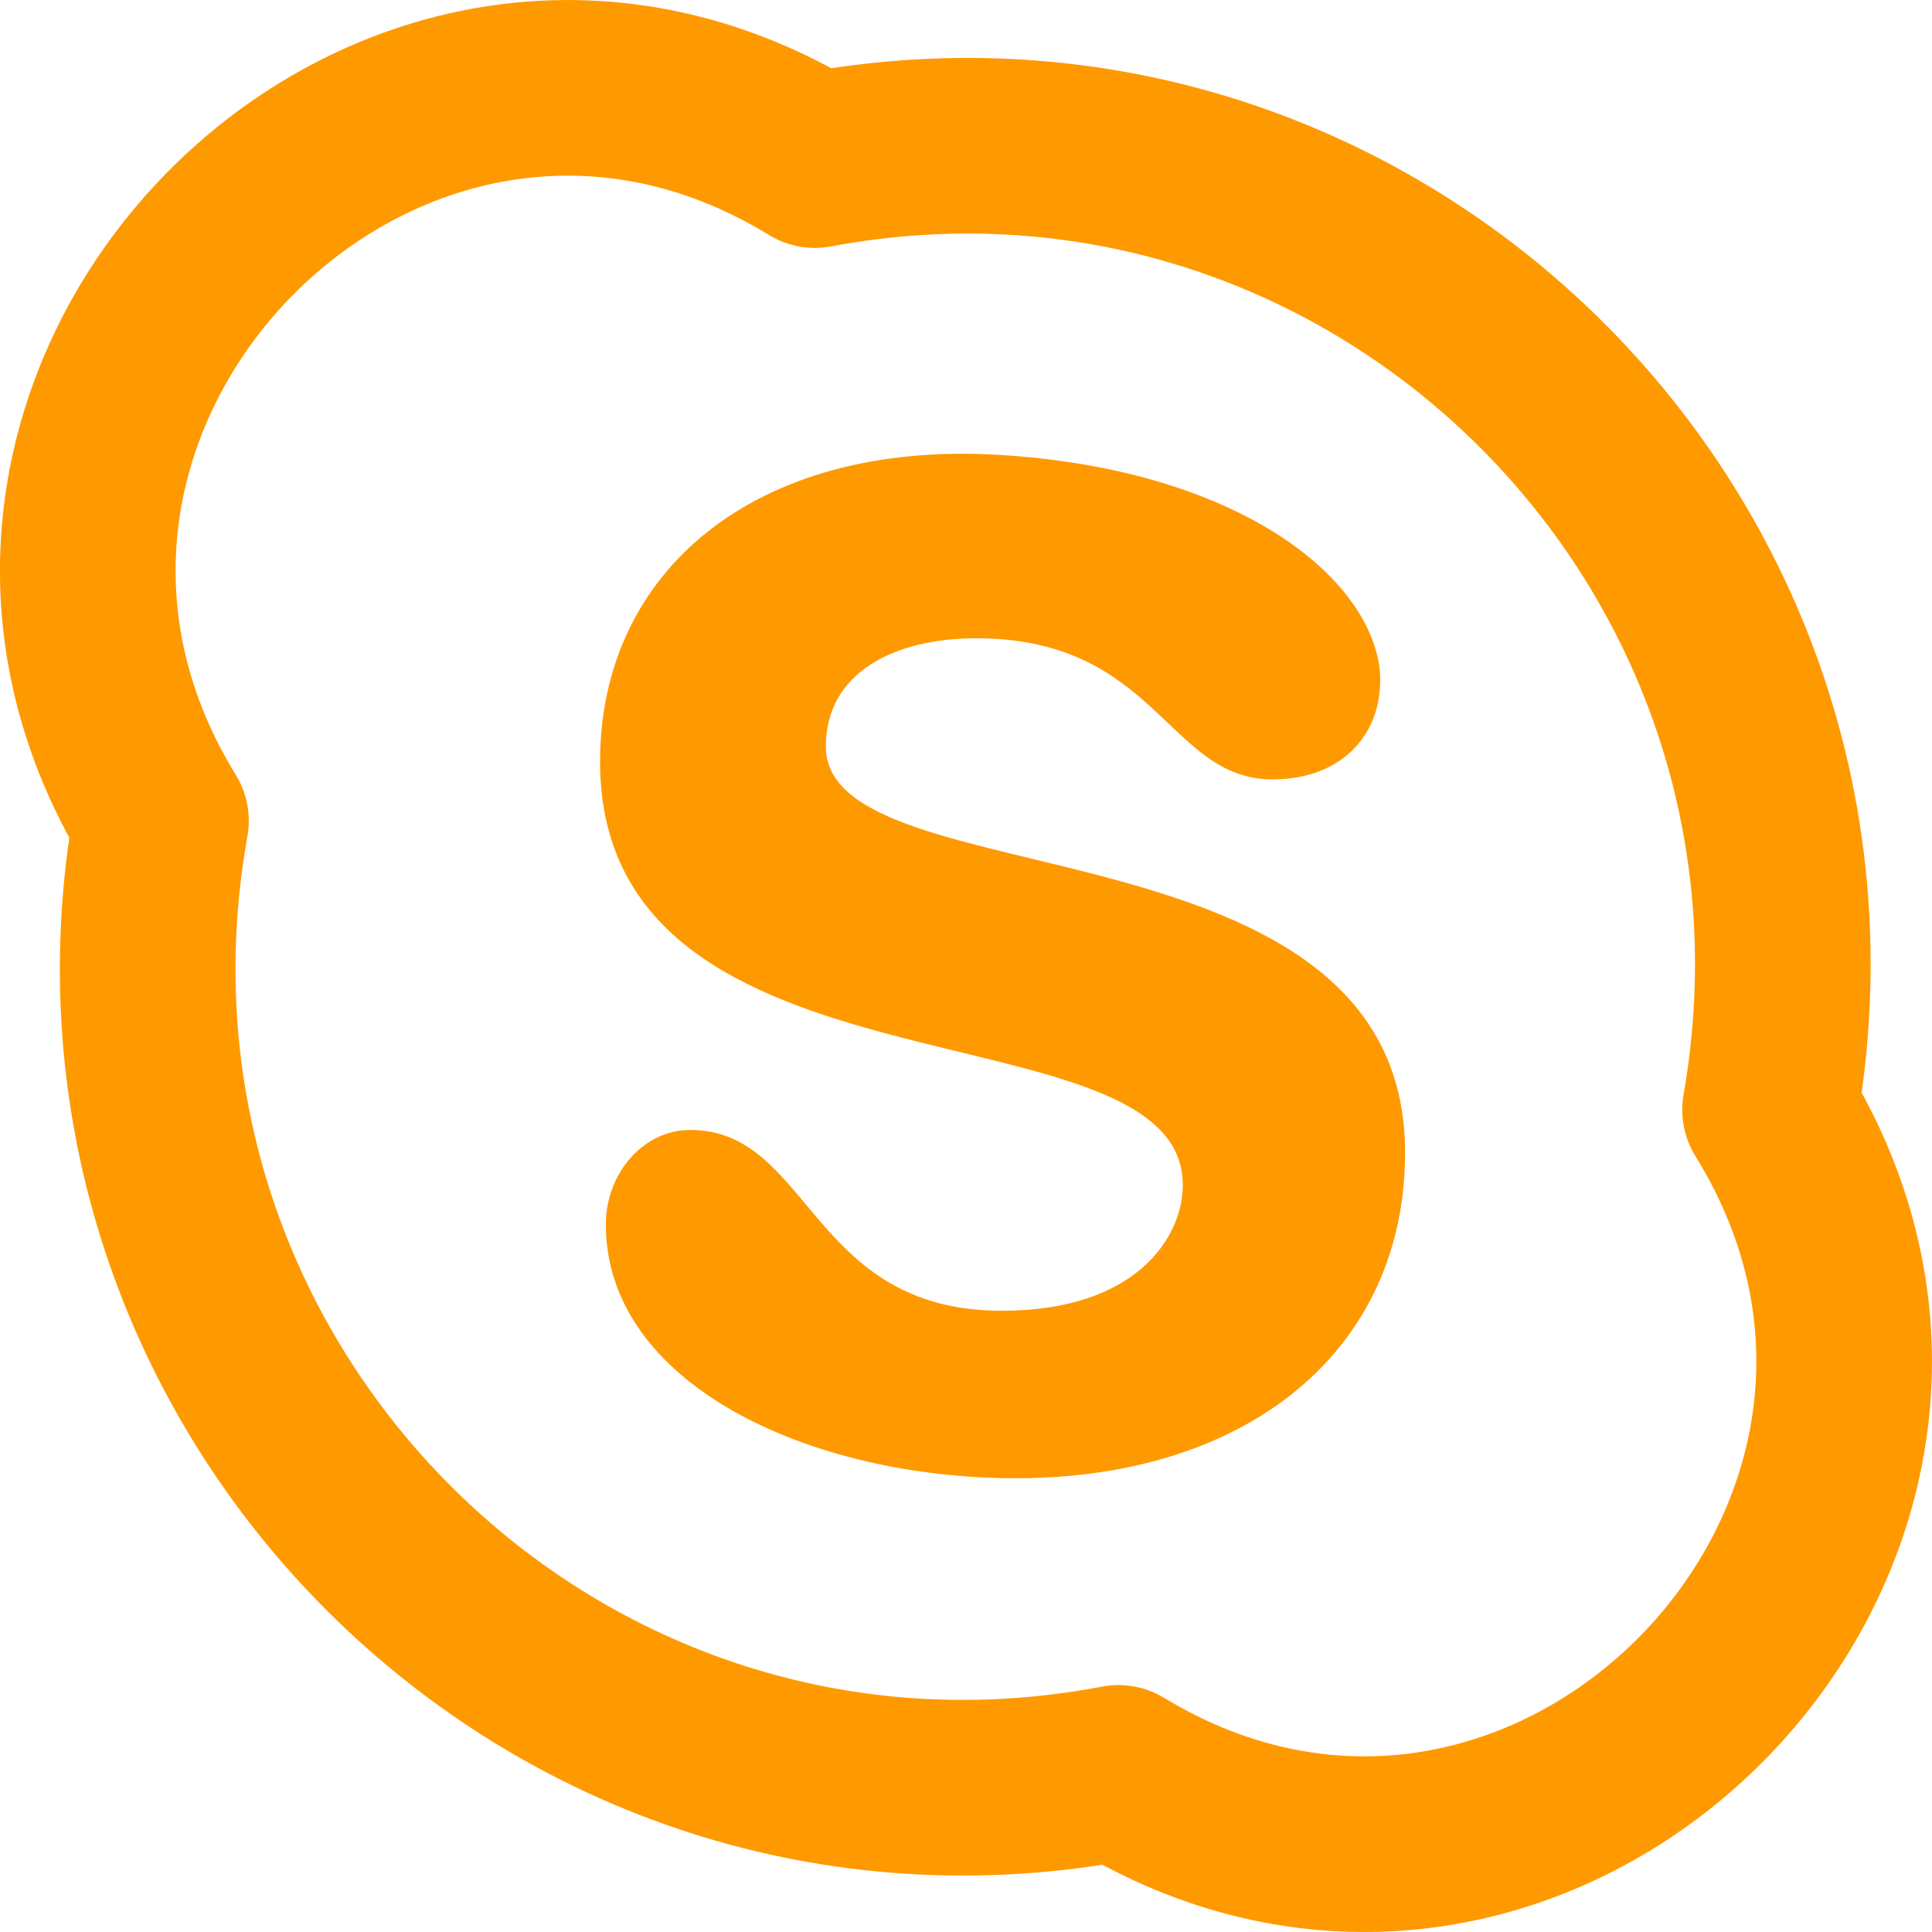
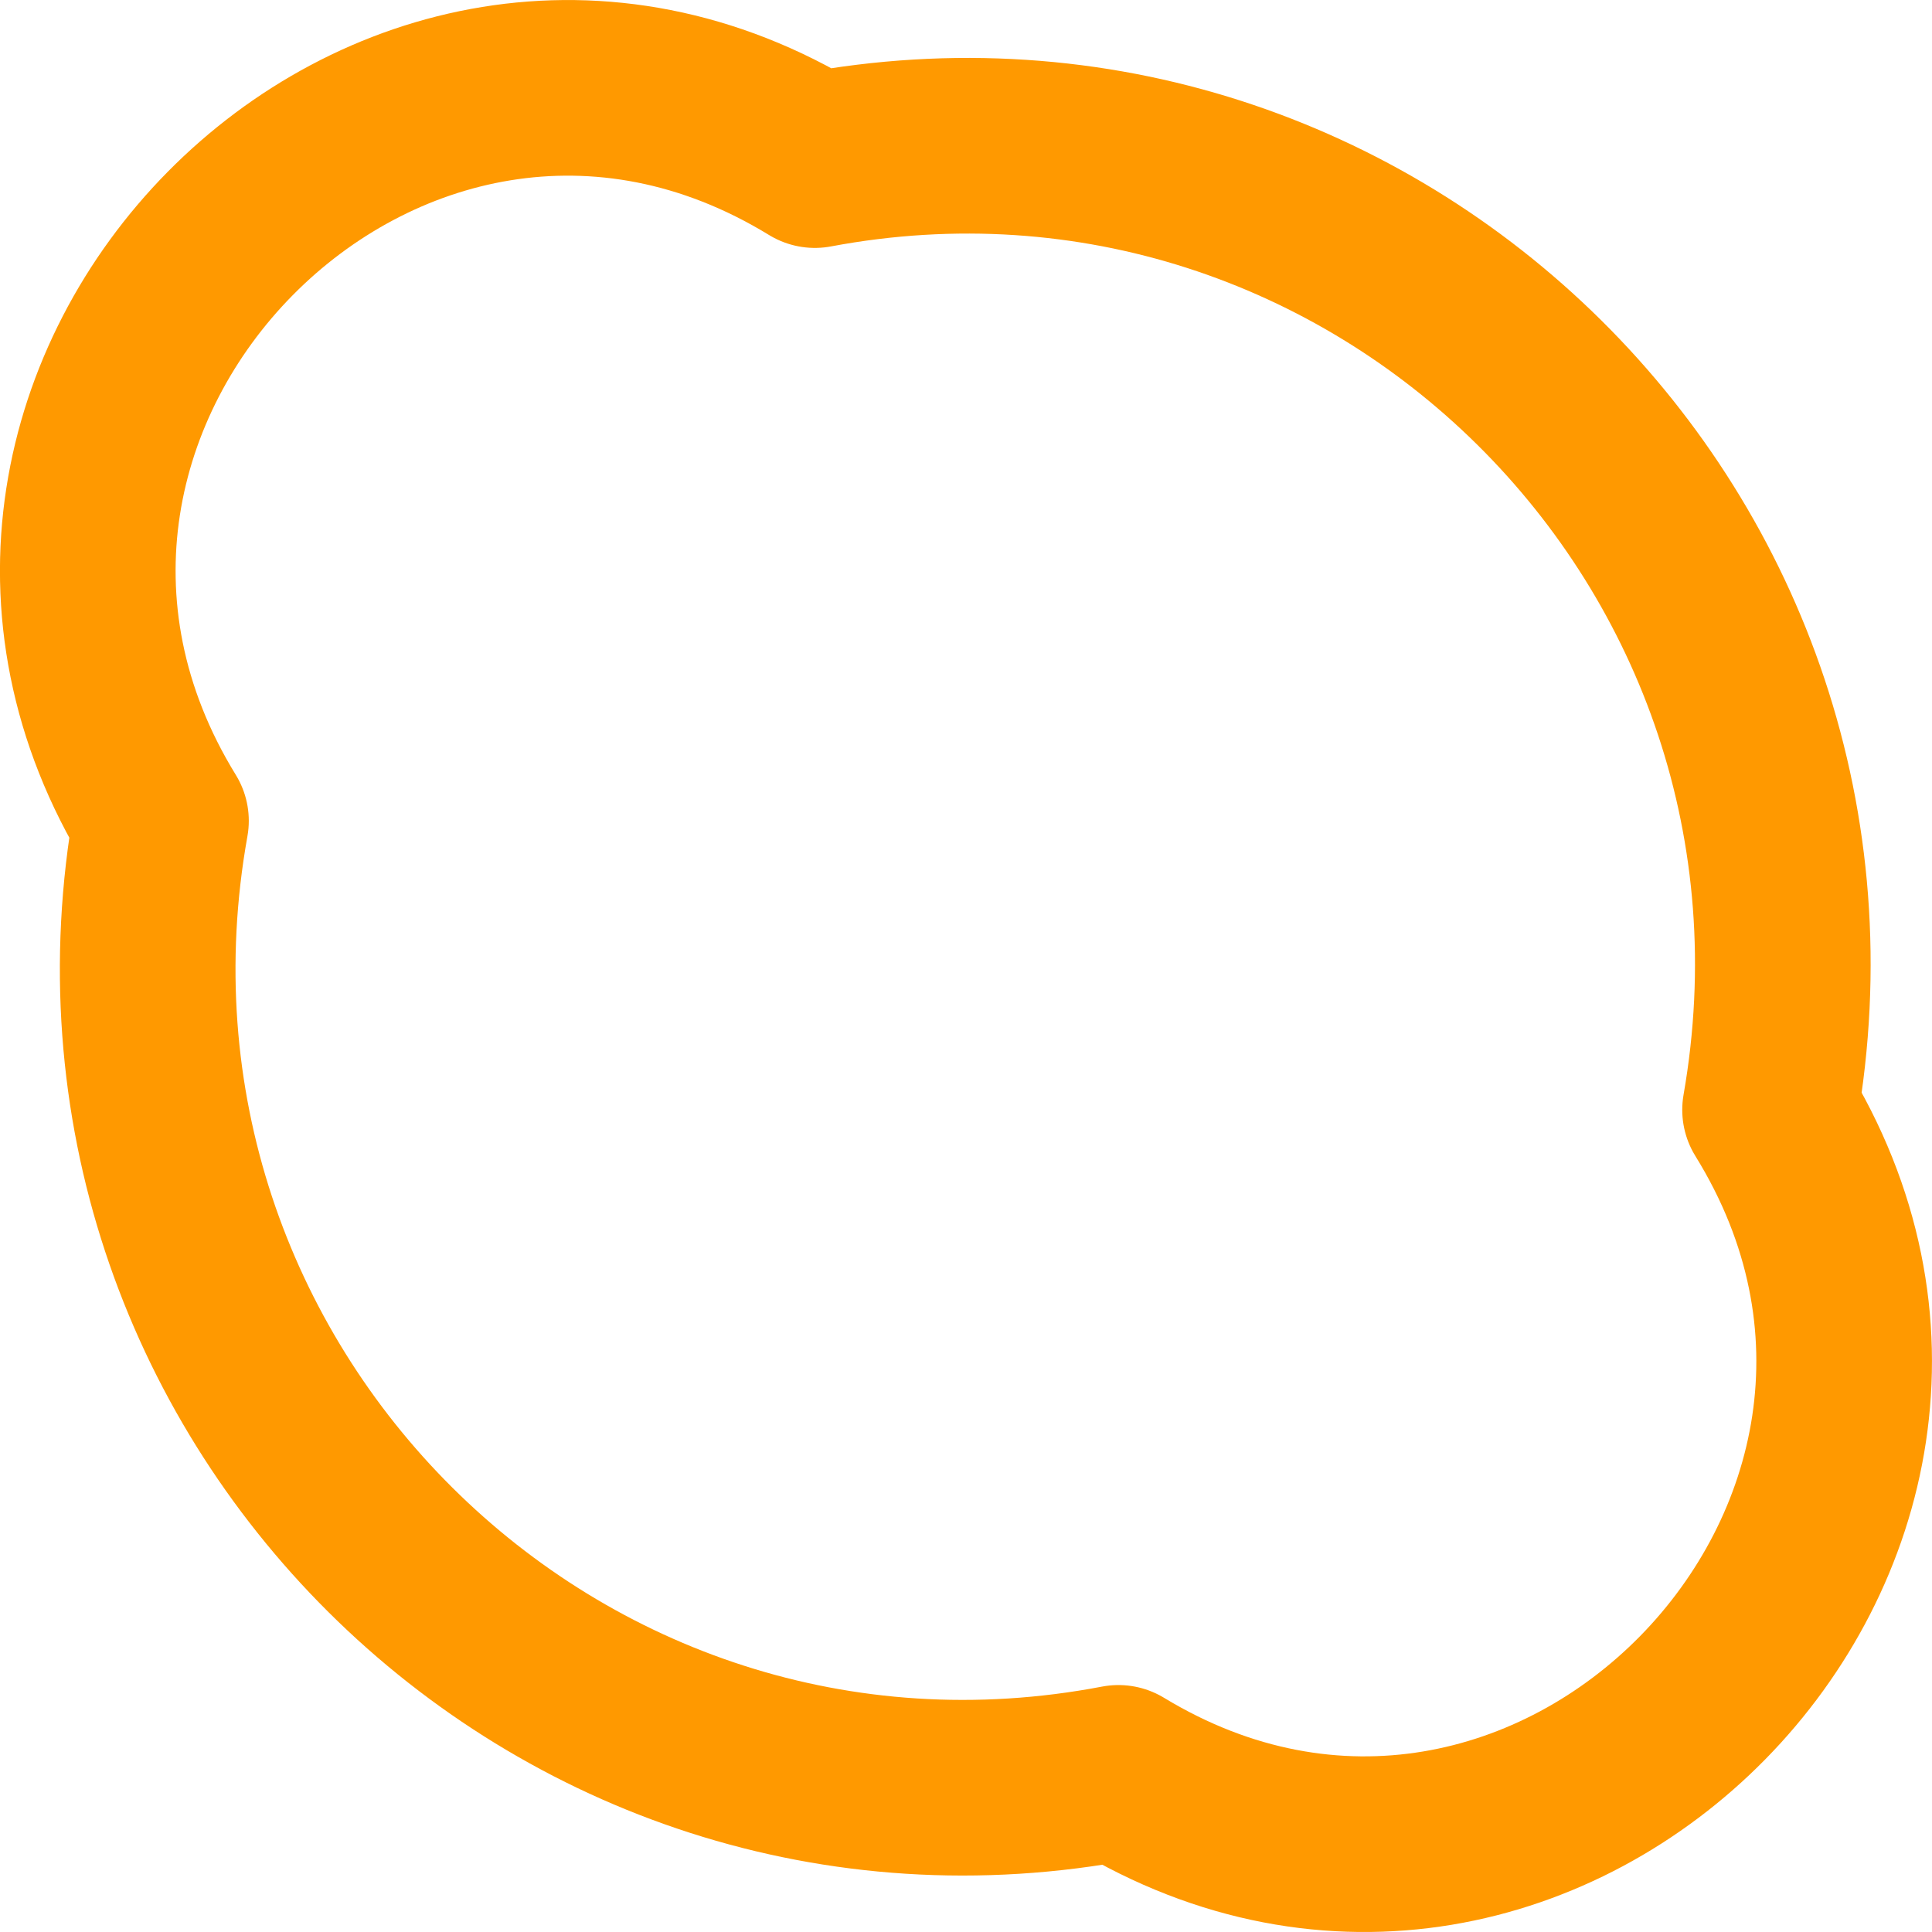
<svg xmlns="http://www.w3.org/2000/svg" width="22px" height="22px" viewBox="0 0 22 22" version="1.1">
  <g id="Page-1" stroke="none" stroke-width="1" fill="none" fill-rule="evenodd">
    <g id="Group" transform="translate(1, 1)">
      <path d="M19.156,11.638 C20.287,5.168 14.643,-0.372 8.279,0.823 C3.428,-2.145 -2.14,3.511 0.833,8.347 C-0.323,14.803 5.32,20.413 11.736,19.188 C16.596,22.135 22.147,16.472 19.156,11.638 Z" id="Shape" stroke="#FF9900" stroke-width="2" stroke-linecap="round" stroke-linejoin="round" fill-rule="nonzero" />
-       <path d="M10.567,15.833 C8.233,15.833 5.888,14.766 5.899,12.929 C5.903,12.375 6.313,11.867 6.86,11.867 C8.234,11.867 8.221,13.926 10.409,13.926 C11.945,13.926 12.469,13.082 12.469,12.494 C12.469,10.367 5.833,11.671 5.833,7.672 C5.833,5.507 7.596,4.016 10.367,4.179 C13.01,4.336 14.559,5.507 14.709,6.602 C14.783,7.318 14.311,7.875 13.491,7.875 C12.297,7.875 12.174,6.268 10.116,6.268 C9.187,6.268 8.404,6.657 8.404,7.501 C8.404,9.266 15,8.242 15,12.126 C14.999,14.365 13.222,15.833 10.567,15.833 Z" id="Path" fill="#FF9900" />
    </g>
  </g>
</svg>